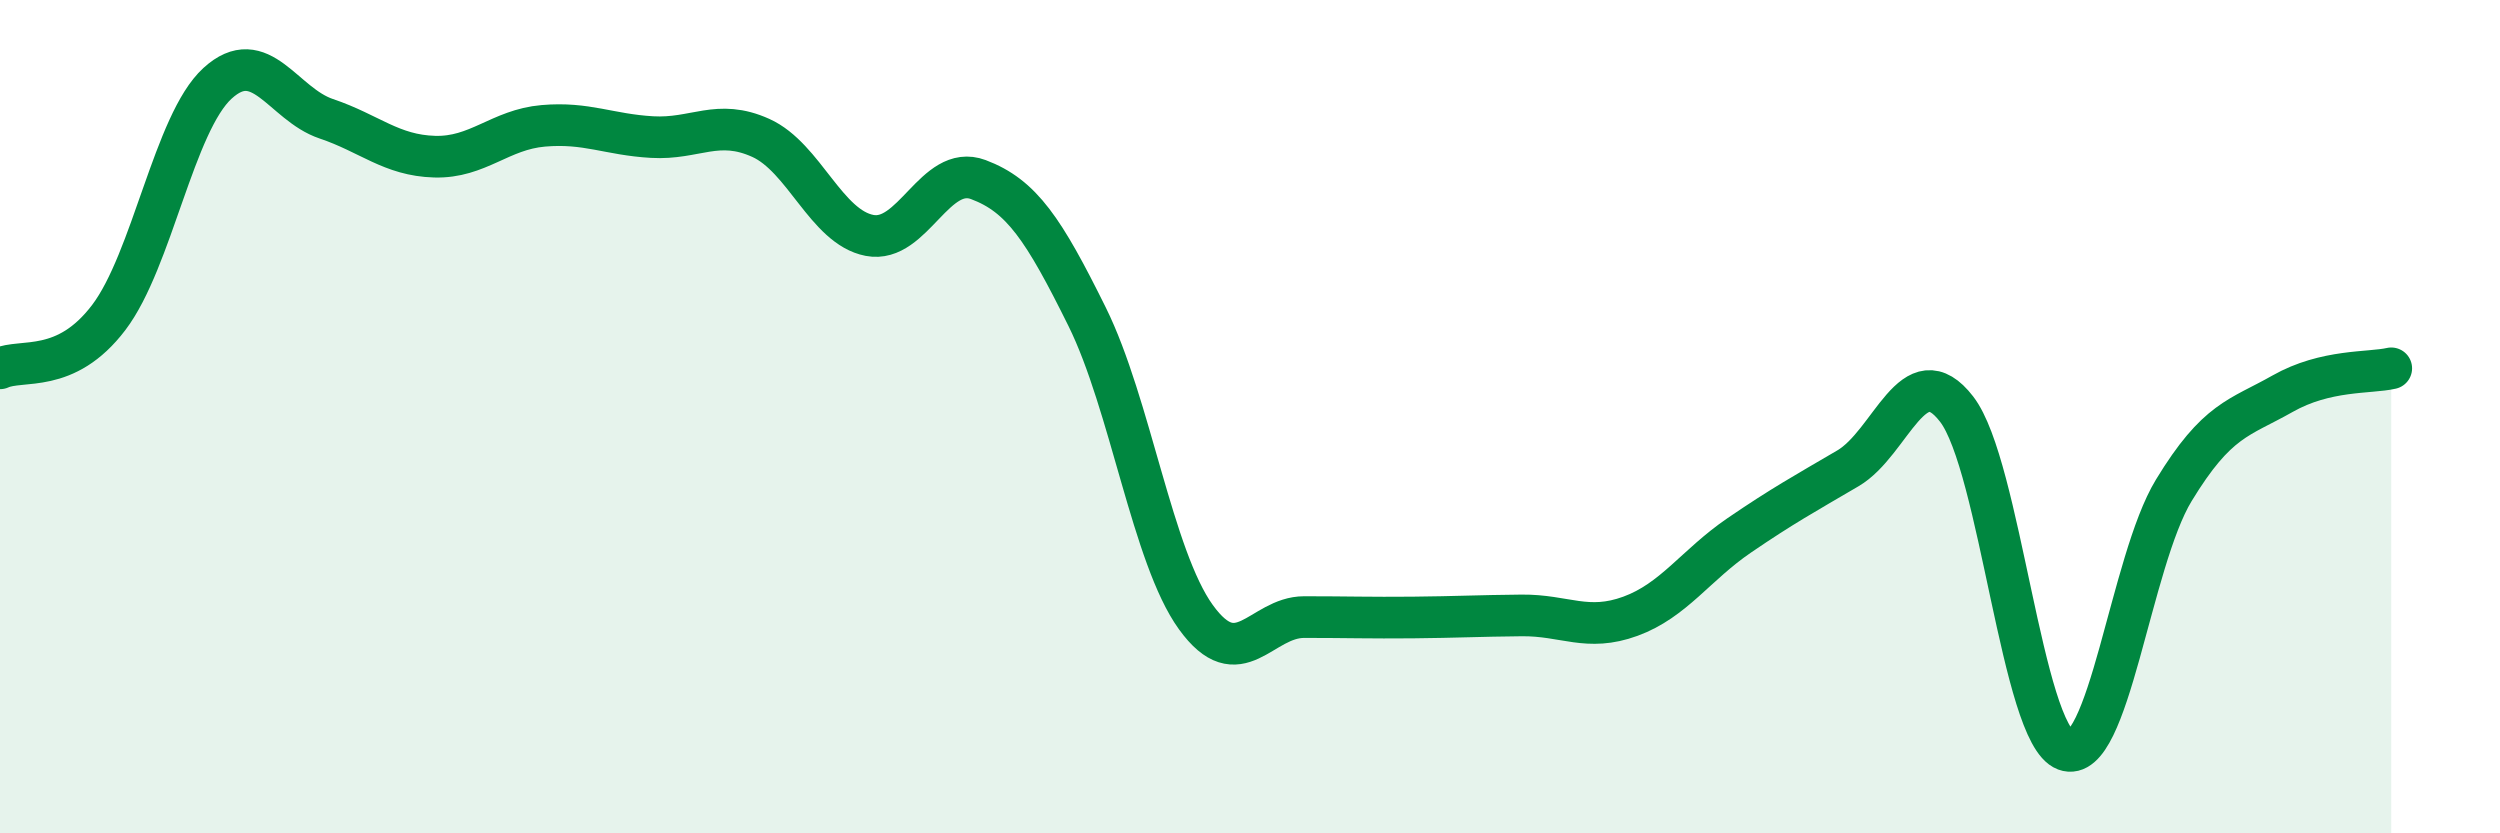
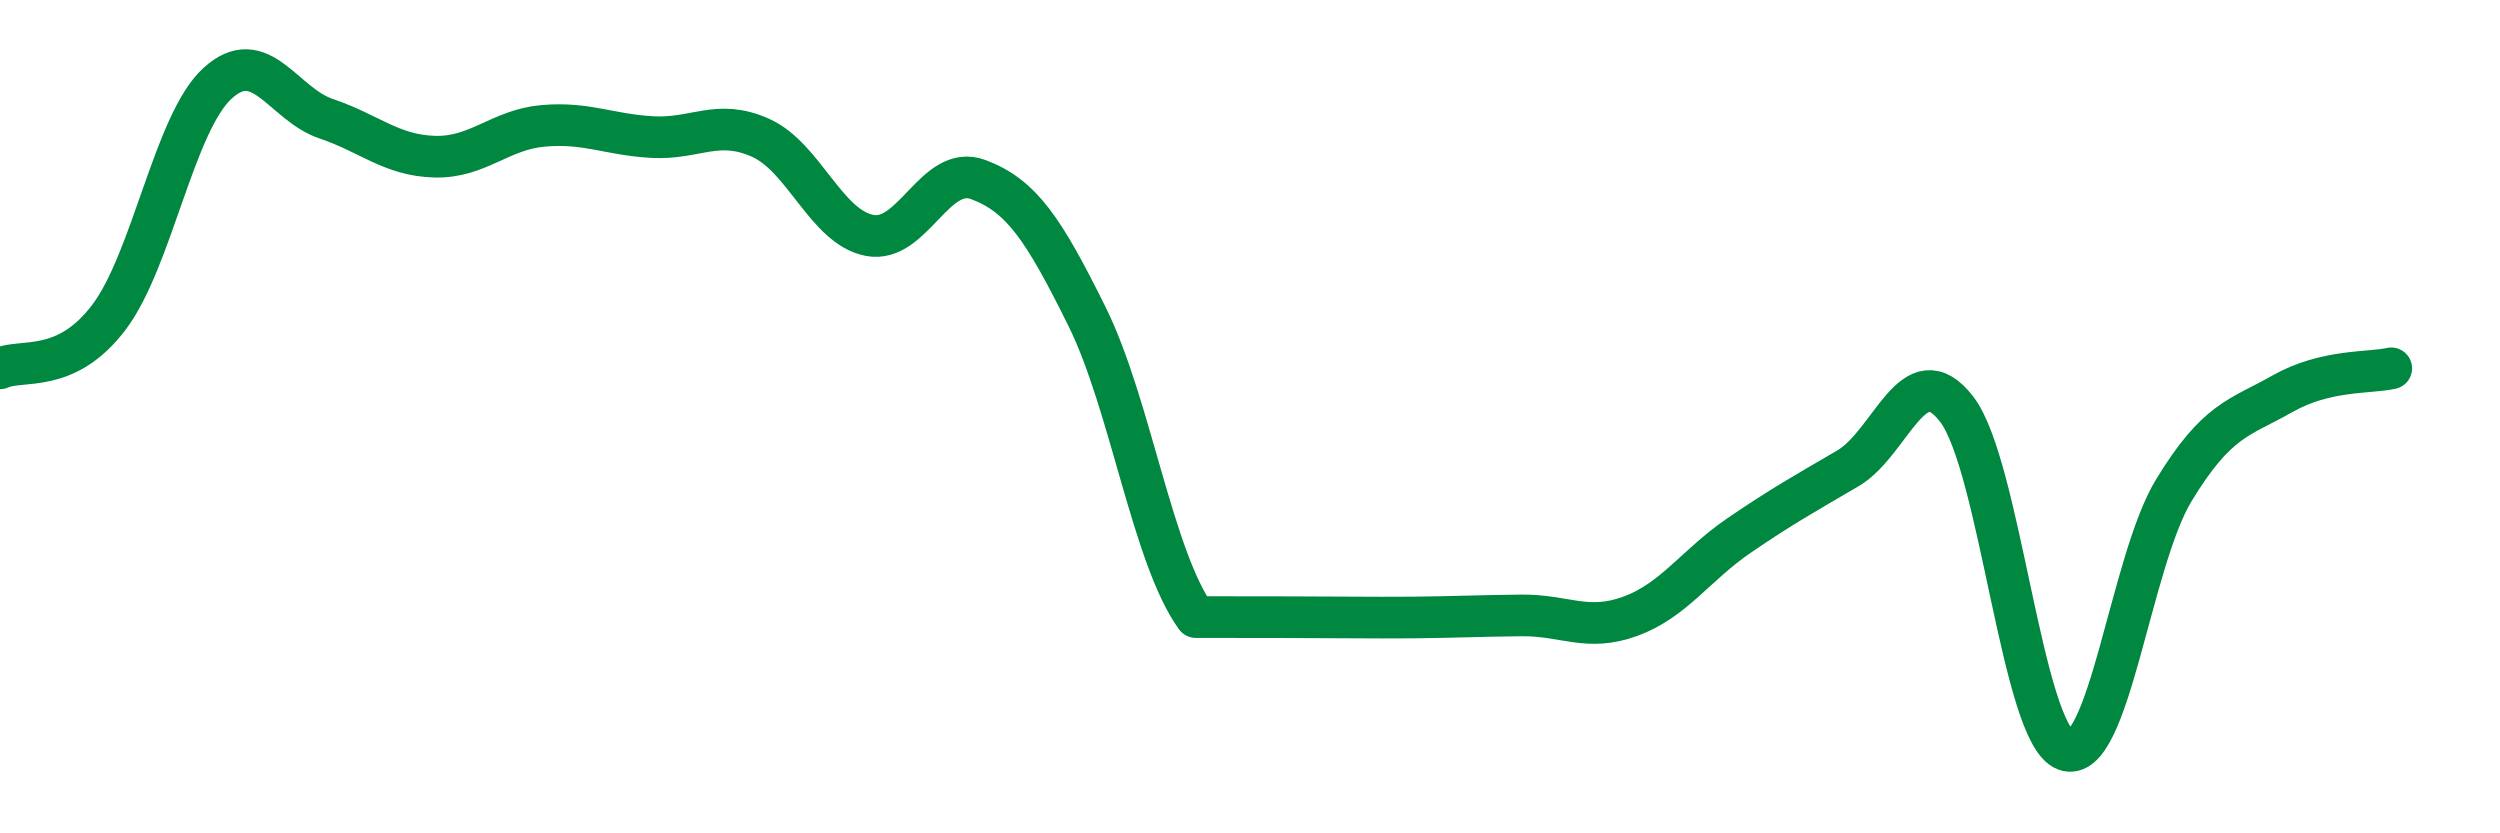
<svg xmlns="http://www.w3.org/2000/svg" width="60" height="20" viewBox="0 0 60 20">
-   <path d="M 0,8.84 C 0.52,8.6 1.57,8.99 2.61,7.62 C 3.65,6.25 4.18,2.95 5.22,2 C 6.26,1.05 6.79,2.5 7.83,2.85 C 8.87,3.2 9.39,3.73 10.43,3.76 C 11.47,3.79 12,3.11 13.04,3.02 C 14.08,2.93 14.61,3.23 15.65,3.29 C 16.69,3.35 17.22,2.84 18.26,3.31 C 19.3,3.78 19.83,5.45 20.87,5.65 C 21.91,5.85 22.44,3.92 23.48,4.31 C 24.52,4.7 25.05,5.5 26.09,7.6 C 27.13,9.7 27.66,13.37 28.7,14.81 C 29.74,16.25 30.26,14.81 31.3,14.81 C 32.34,14.81 32.87,14.83 33.91,14.82 C 34.95,14.81 35.48,14.78 36.52,14.77 C 37.56,14.76 38.09,15.17 39.13,14.79 C 40.17,14.41 40.7,13.56 41.74,12.85 C 42.78,12.14 43.31,11.85 44.35,11.24 C 45.39,10.63 45.92,8.47 46.96,9.82 C 48,11.17 48.53,17.61 49.57,18 C 50.61,18.39 51.13,13.48 52.17,11.77 C 53.21,10.06 53.74,10.04 54.78,9.45 C 55.82,8.86 56.87,8.96 57.39,8.84L57.39 20L0 20Z" fill="#008740" opacity="0.1" stroke-linecap="round" stroke-linejoin="round" />
-   <path d="M 0,8.84 C 0.52,8.6 1.57,8.99 2.61,7.62 C 3.65,6.25 4.18,2.95 5.22,2 C 6.26,1.05 6.79,2.5 7.83,2.85 C 8.87,3.2 9.39,3.73 10.43,3.76 C 11.47,3.79 12,3.11 13.04,3.02 C 14.08,2.93 14.61,3.23 15.65,3.29 C 16.69,3.35 17.22,2.84 18.26,3.31 C 19.3,3.78 19.83,5.45 20.87,5.65 C 21.91,5.85 22.44,3.92 23.48,4.31 C 24.52,4.7 25.05,5.5 26.09,7.6 C 27.13,9.7 27.66,13.37 28.7,14.81 C 29.74,16.25 30.26,14.81 31.3,14.81 C 32.34,14.81 32.87,14.83 33.91,14.82 C 34.95,14.81 35.48,14.78 36.52,14.77 C 37.56,14.76 38.09,15.17 39.13,14.79 C 40.17,14.41 40.7,13.56 41.74,12.85 C 42.78,12.14 43.31,11.85 44.35,11.24 C 45.39,10.63 45.92,8.47 46.96,9.82 C 48,11.17 48.53,17.61 49.57,18 C 50.61,18.39 51.13,13.48 52.17,11.77 C 53.21,10.06 53.74,10.04 54.78,9.45 C 55.82,8.86 56.87,8.96 57.39,8.84" stroke="#008740" stroke-width="1" fill="none" stroke-linecap="round" stroke-linejoin="round" />
+   <path d="M 0,8.84 C 0.52,8.6 1.57,8.99 2.61,7.62 C 3.65,6.25 4.18,2.95 5.22,2 C 6.26,1.05 6.79,2.5 7.83,2.85 C 8.87,3.2 9.39,3.73 10.43,3.76 C 11.47,3.79 12,3.11 13.04,3.02 C 14.08,2.93 14.61,3.23 15.65,3.29 C 16.69,3.35 17.22,2.84 18.26,3.31 C 19.3,3.78 19.83,5.45 20.87,5.65 C 21.91,5.85 22.44,3.92 23.48,4.31 C 24.52,4.7 25.05,5.5 26.09,7.6 C 27.13,9.7 27.66,13.37 28.7,14.81 C 32.34,14.81 32.87,14.83 33.91,14.82 C 34.95,14.81 35.48,14.78 36.52,14.77 C 37.56,14.76 38.09,15.17 39.13,14.79 C 40.17,14.41 40.7,13.56 41.74,12.85 C 42.78,12.14 43.31,11.85 44.35,11.24 C 45.39,10.63 45.92,8.47 46.96,9.82 C 48,11.17 48.53,17.61 49.57,18 C 50.61,18.39 51.13,13.48 52.17,11.77 C 53.21,10.06 53.74,10.04 54.78,9.45 C 55.82,8.86 56.87,8.96 57.39,8.84" stroke="#008740" stroke-width="1" fill="none" stroke-linecap="round" stroke-linejoin="round" />
</svg>